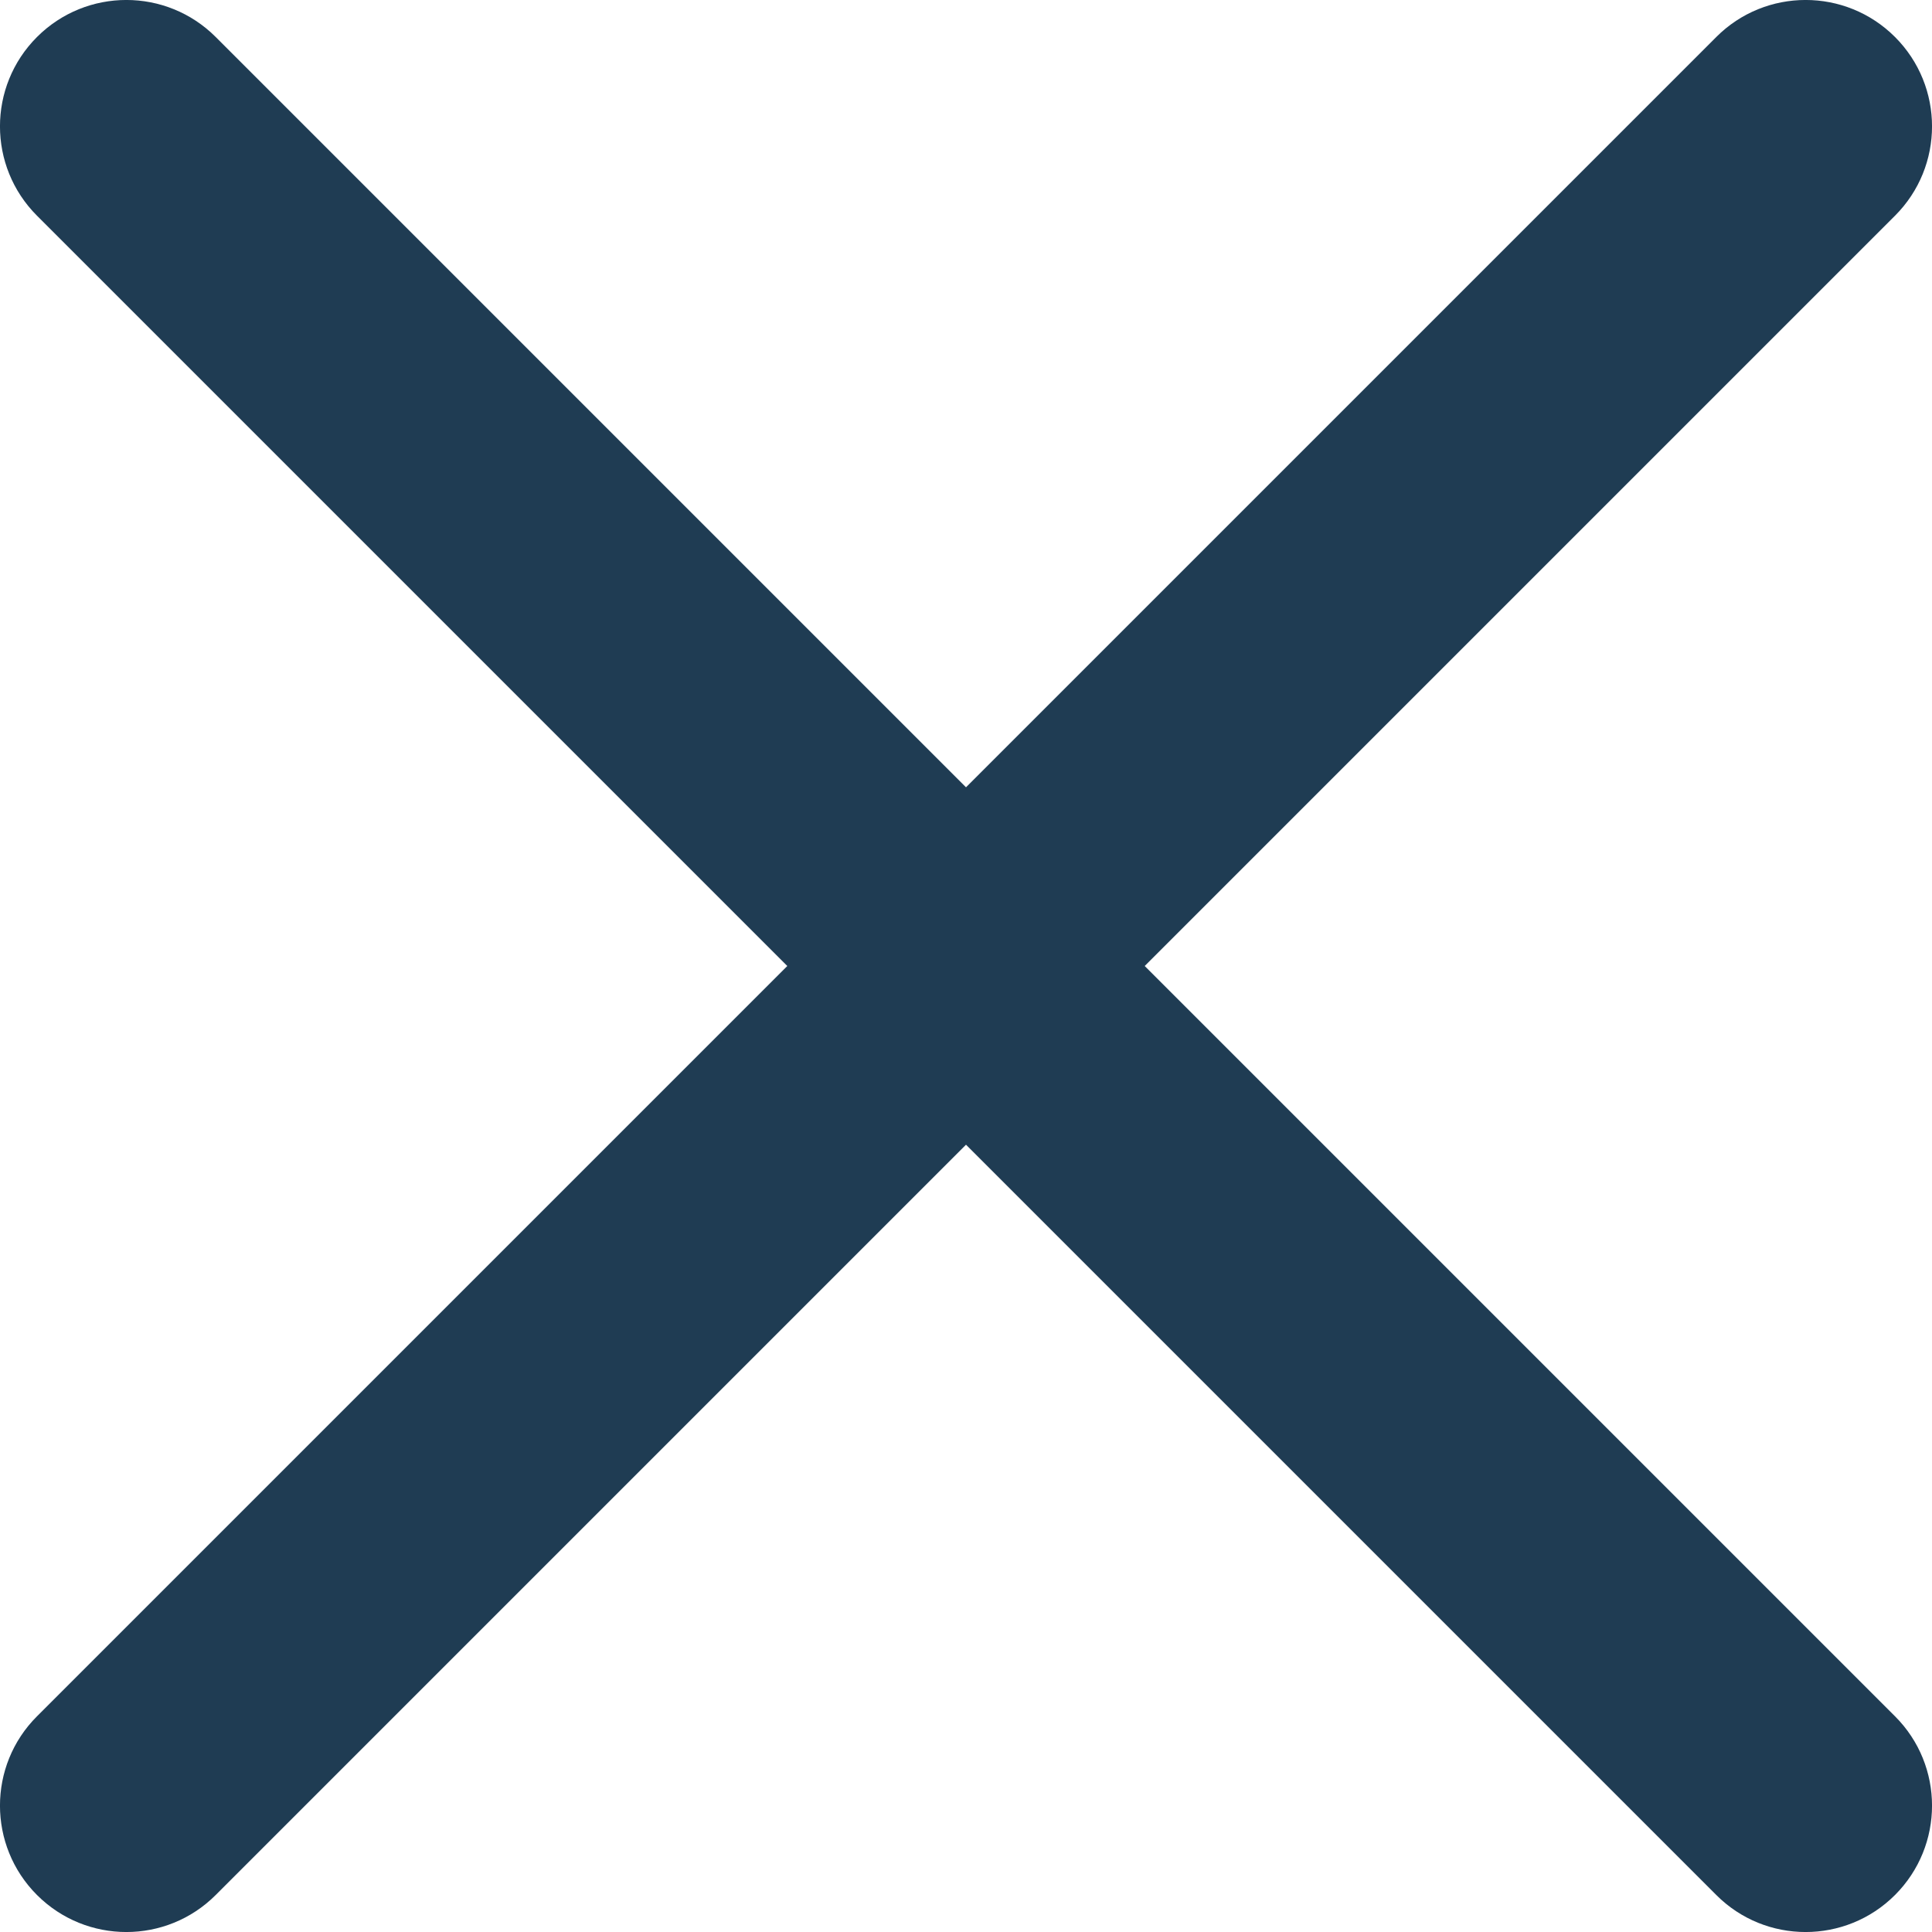
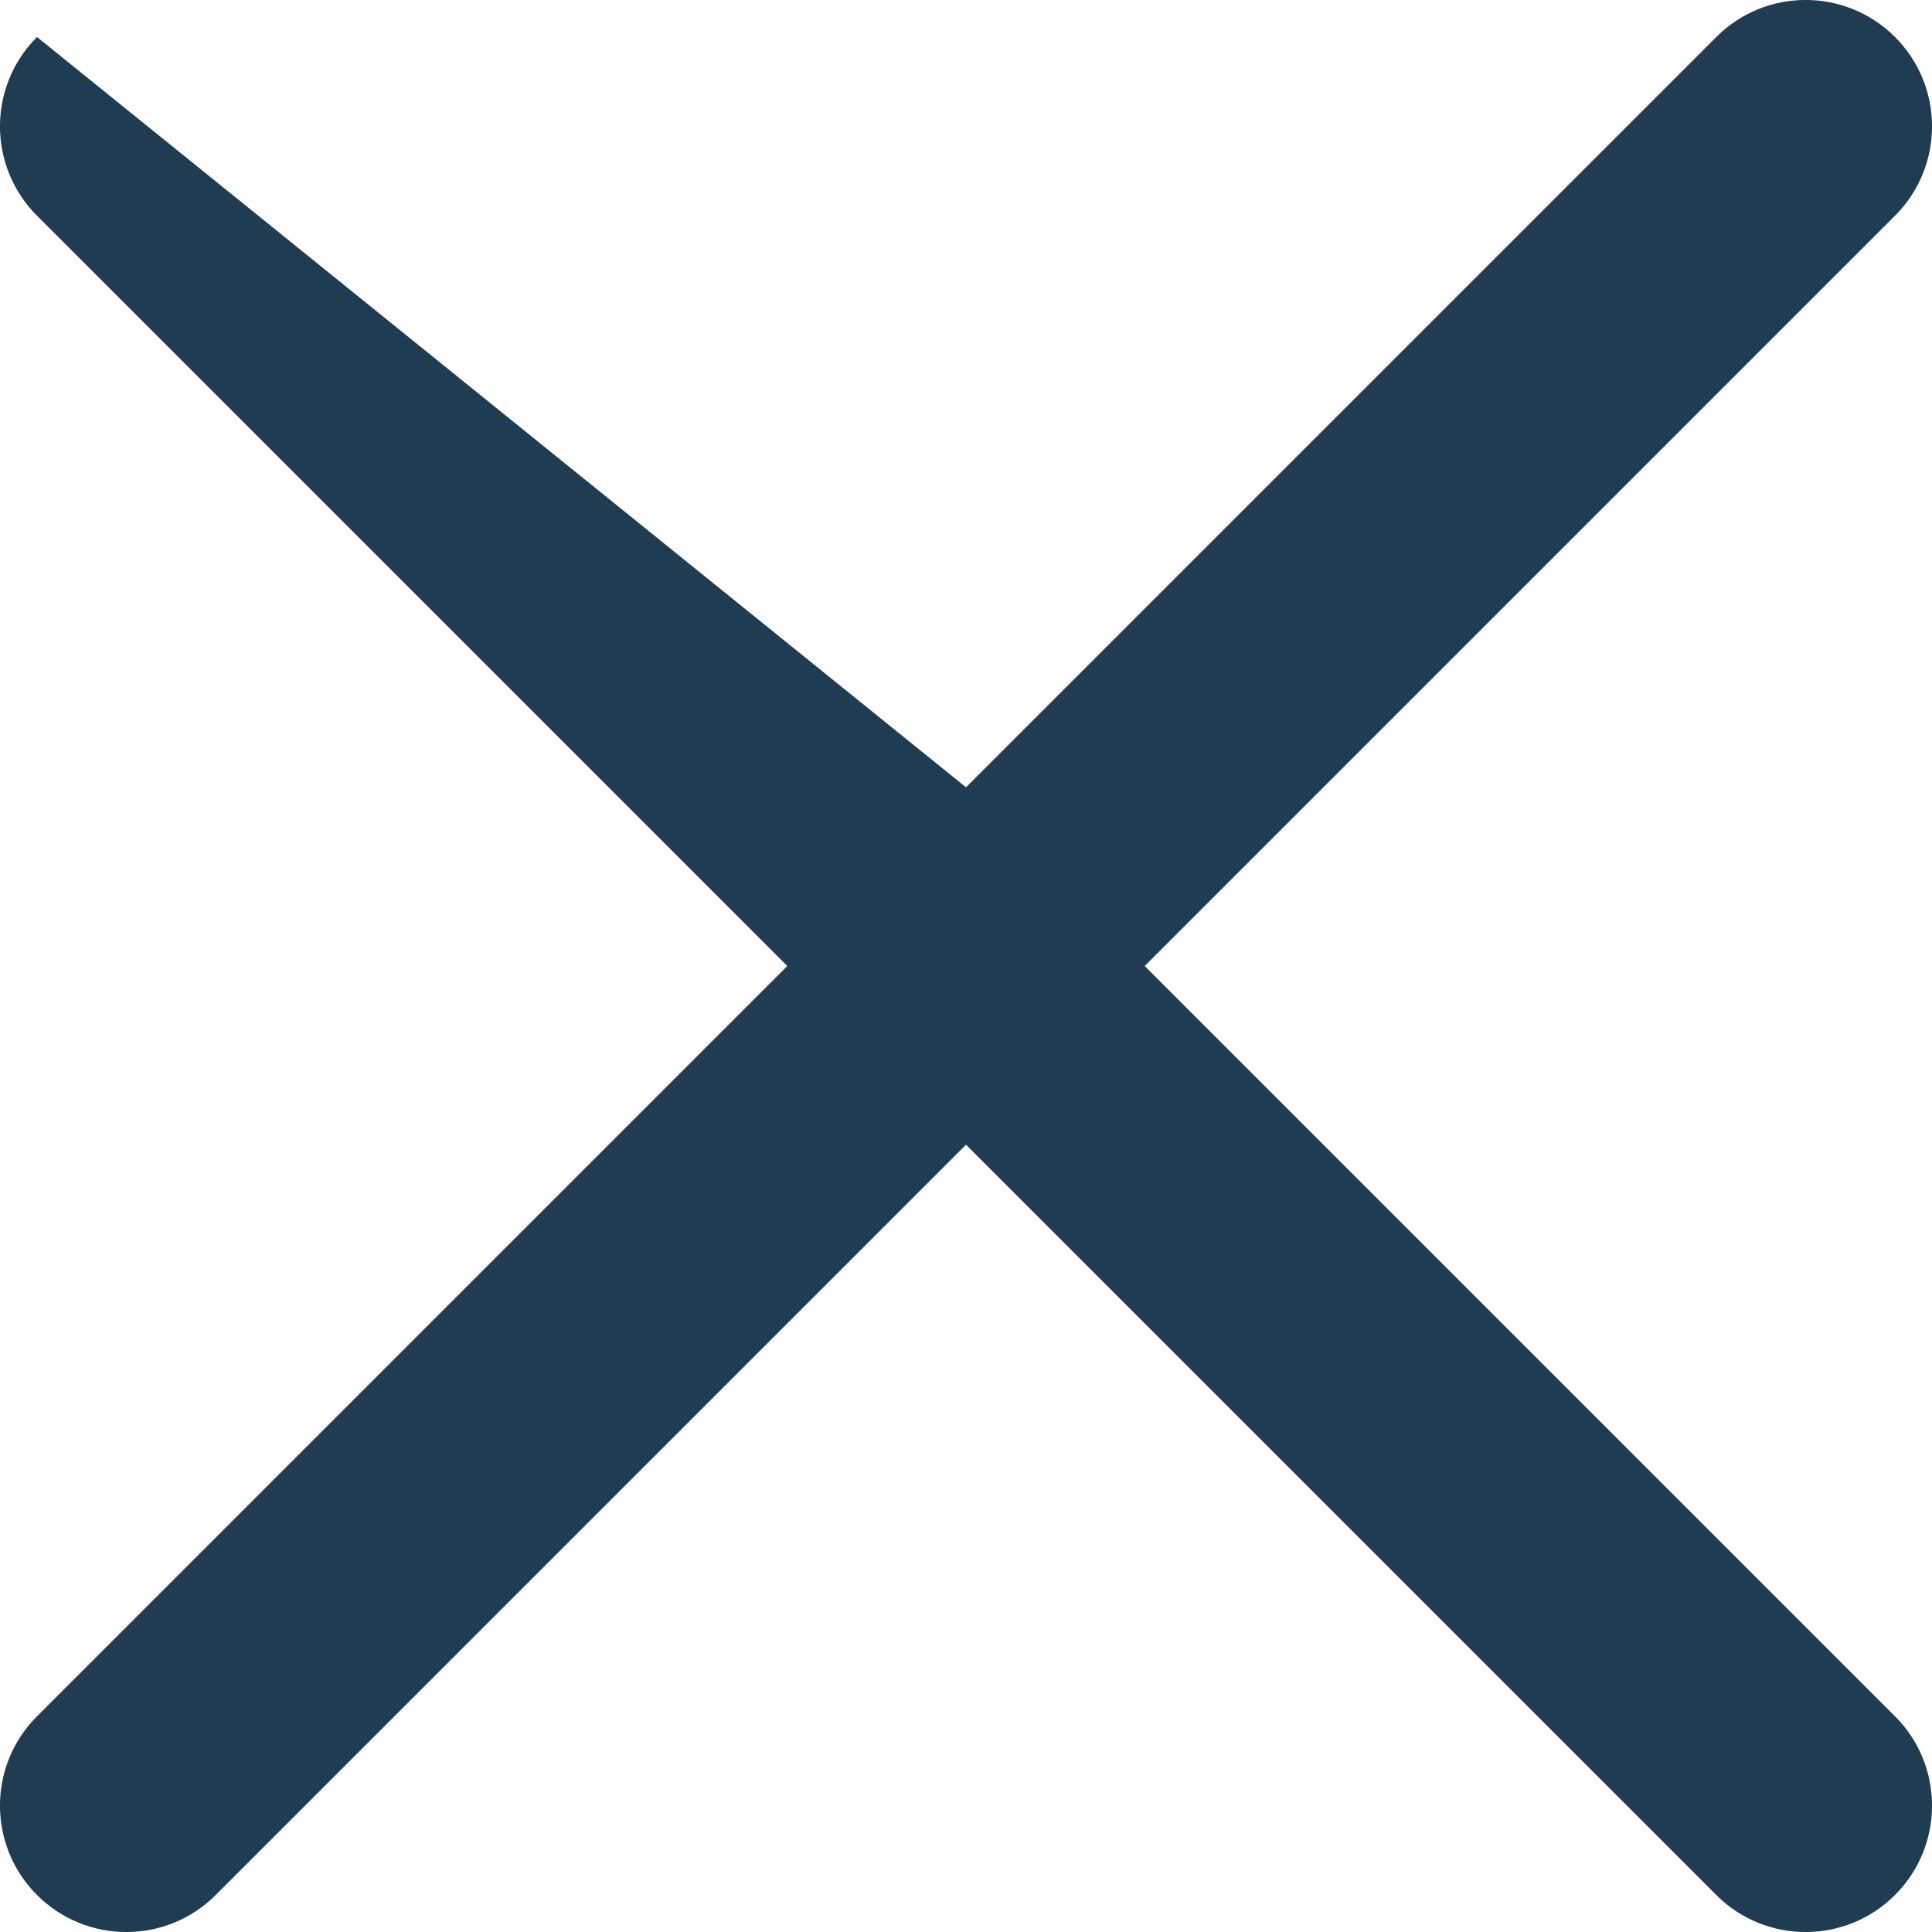
<svg xmlns="http://www.w3.org/2000/svg" width="20" height="20" viewBox="0 0 20 20" fill="none">
-   <path d="M19.617 0.383C20.128 0.894 20.128 1.722 19.617 2.233L11.85 10L19.617 17.767C20.128 18.277 20.128 19.106 19.617 19.617C19.106 20.128 18.277 20.128 17.767 19.617L10 11.85L2.233 19.617C1.722 20.128 0.894 20.128 0.383 19.617C-0.128 19.106 -0.128 18.277 0.383 17.767L8.15 10L0.383 2.233C-0.128 1.722 -0.128 0.894 0.383 0.383C0.894 -0.128 1.722 -0.128 2.233 0.383L10 8.15L17.767 0.383C18.277 -0.128 19.106 -0.128 19.617 0.383Z" fill="#1F3C53" />
+   <path d="M19.617 0.383C20.128 0.894 20.128 1.722 19.617 2.233L11.85 10L19.617 17.767C20.128 18.277 20.128 19.106 19.617 19.617C19.106 20.128 18.277 20.128 17.767 19.617L10 11.85L2.233 19.617C1.722 20.128 0.894 20.128 0.383 19.617C-0.128 19.106 -0.128 18.277 0.383 17.767L8.15 10L0.383 2.233C-0.128 1.722 -0.128 0.894 0.383 0.383L10 8.15L17.767 0.383C18.277 -0.128 19.106 -0.128 19.617 0.383Z" fill="#1F3C53" />
</svg>